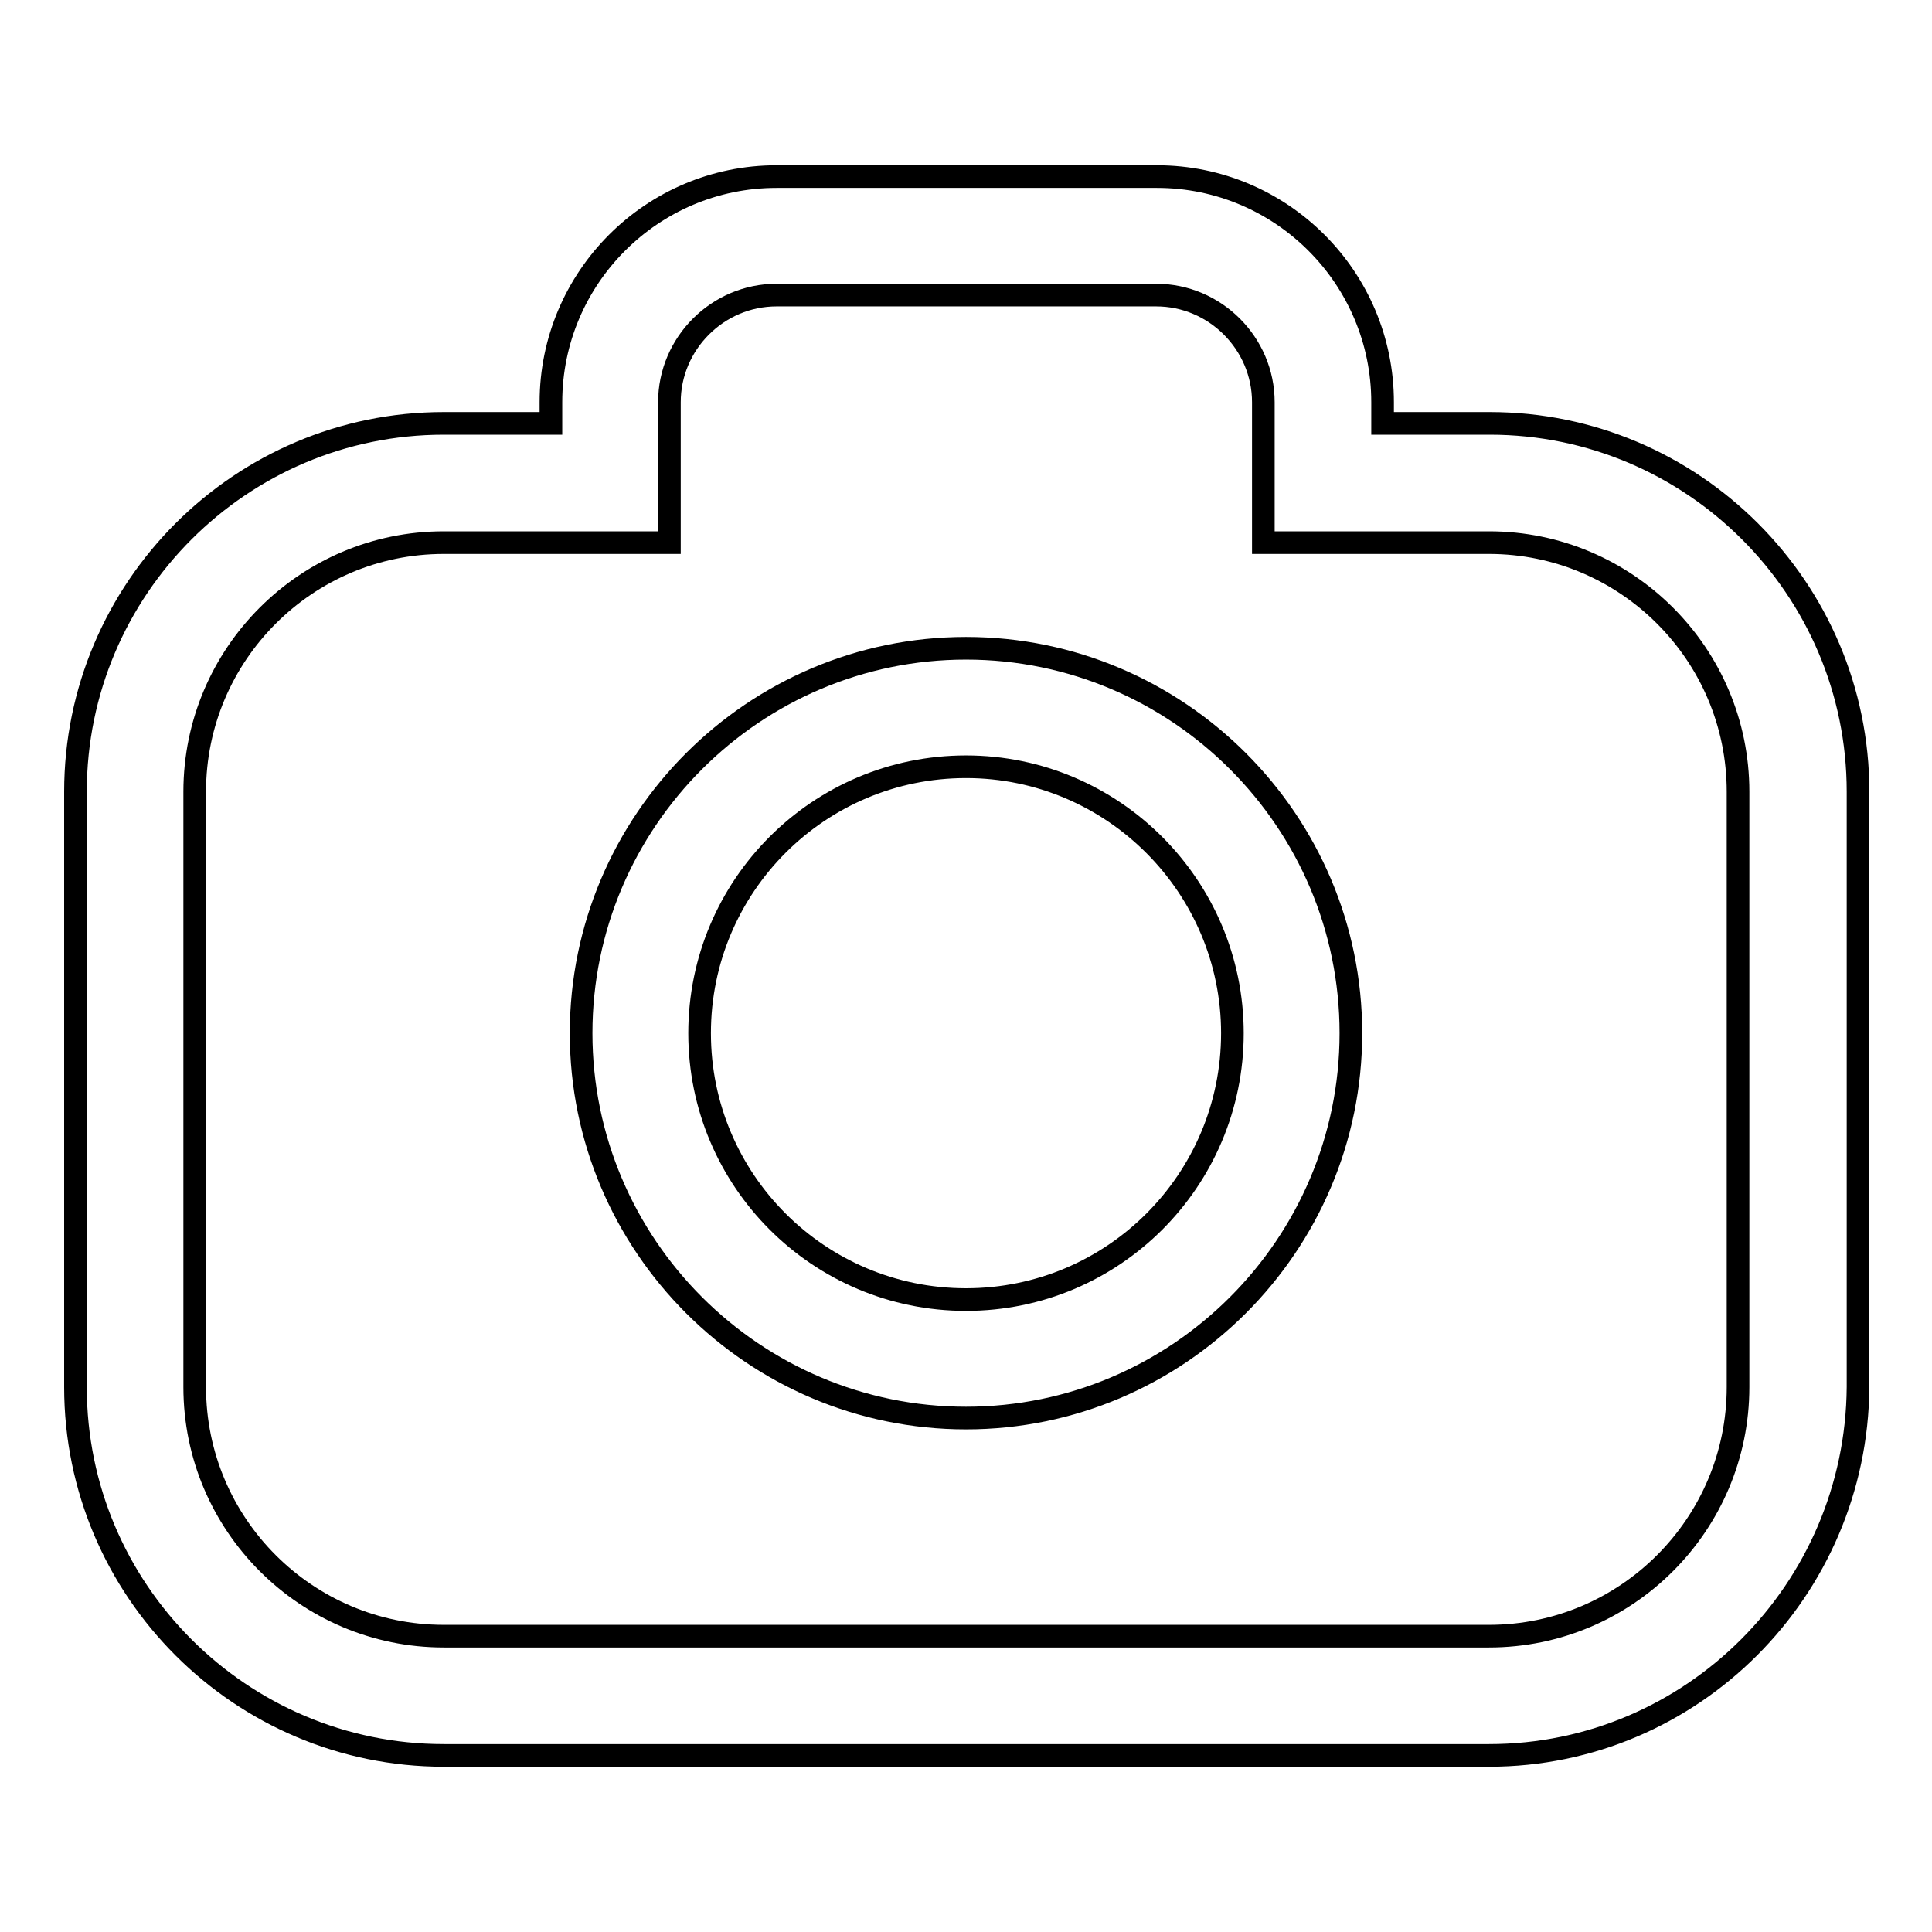
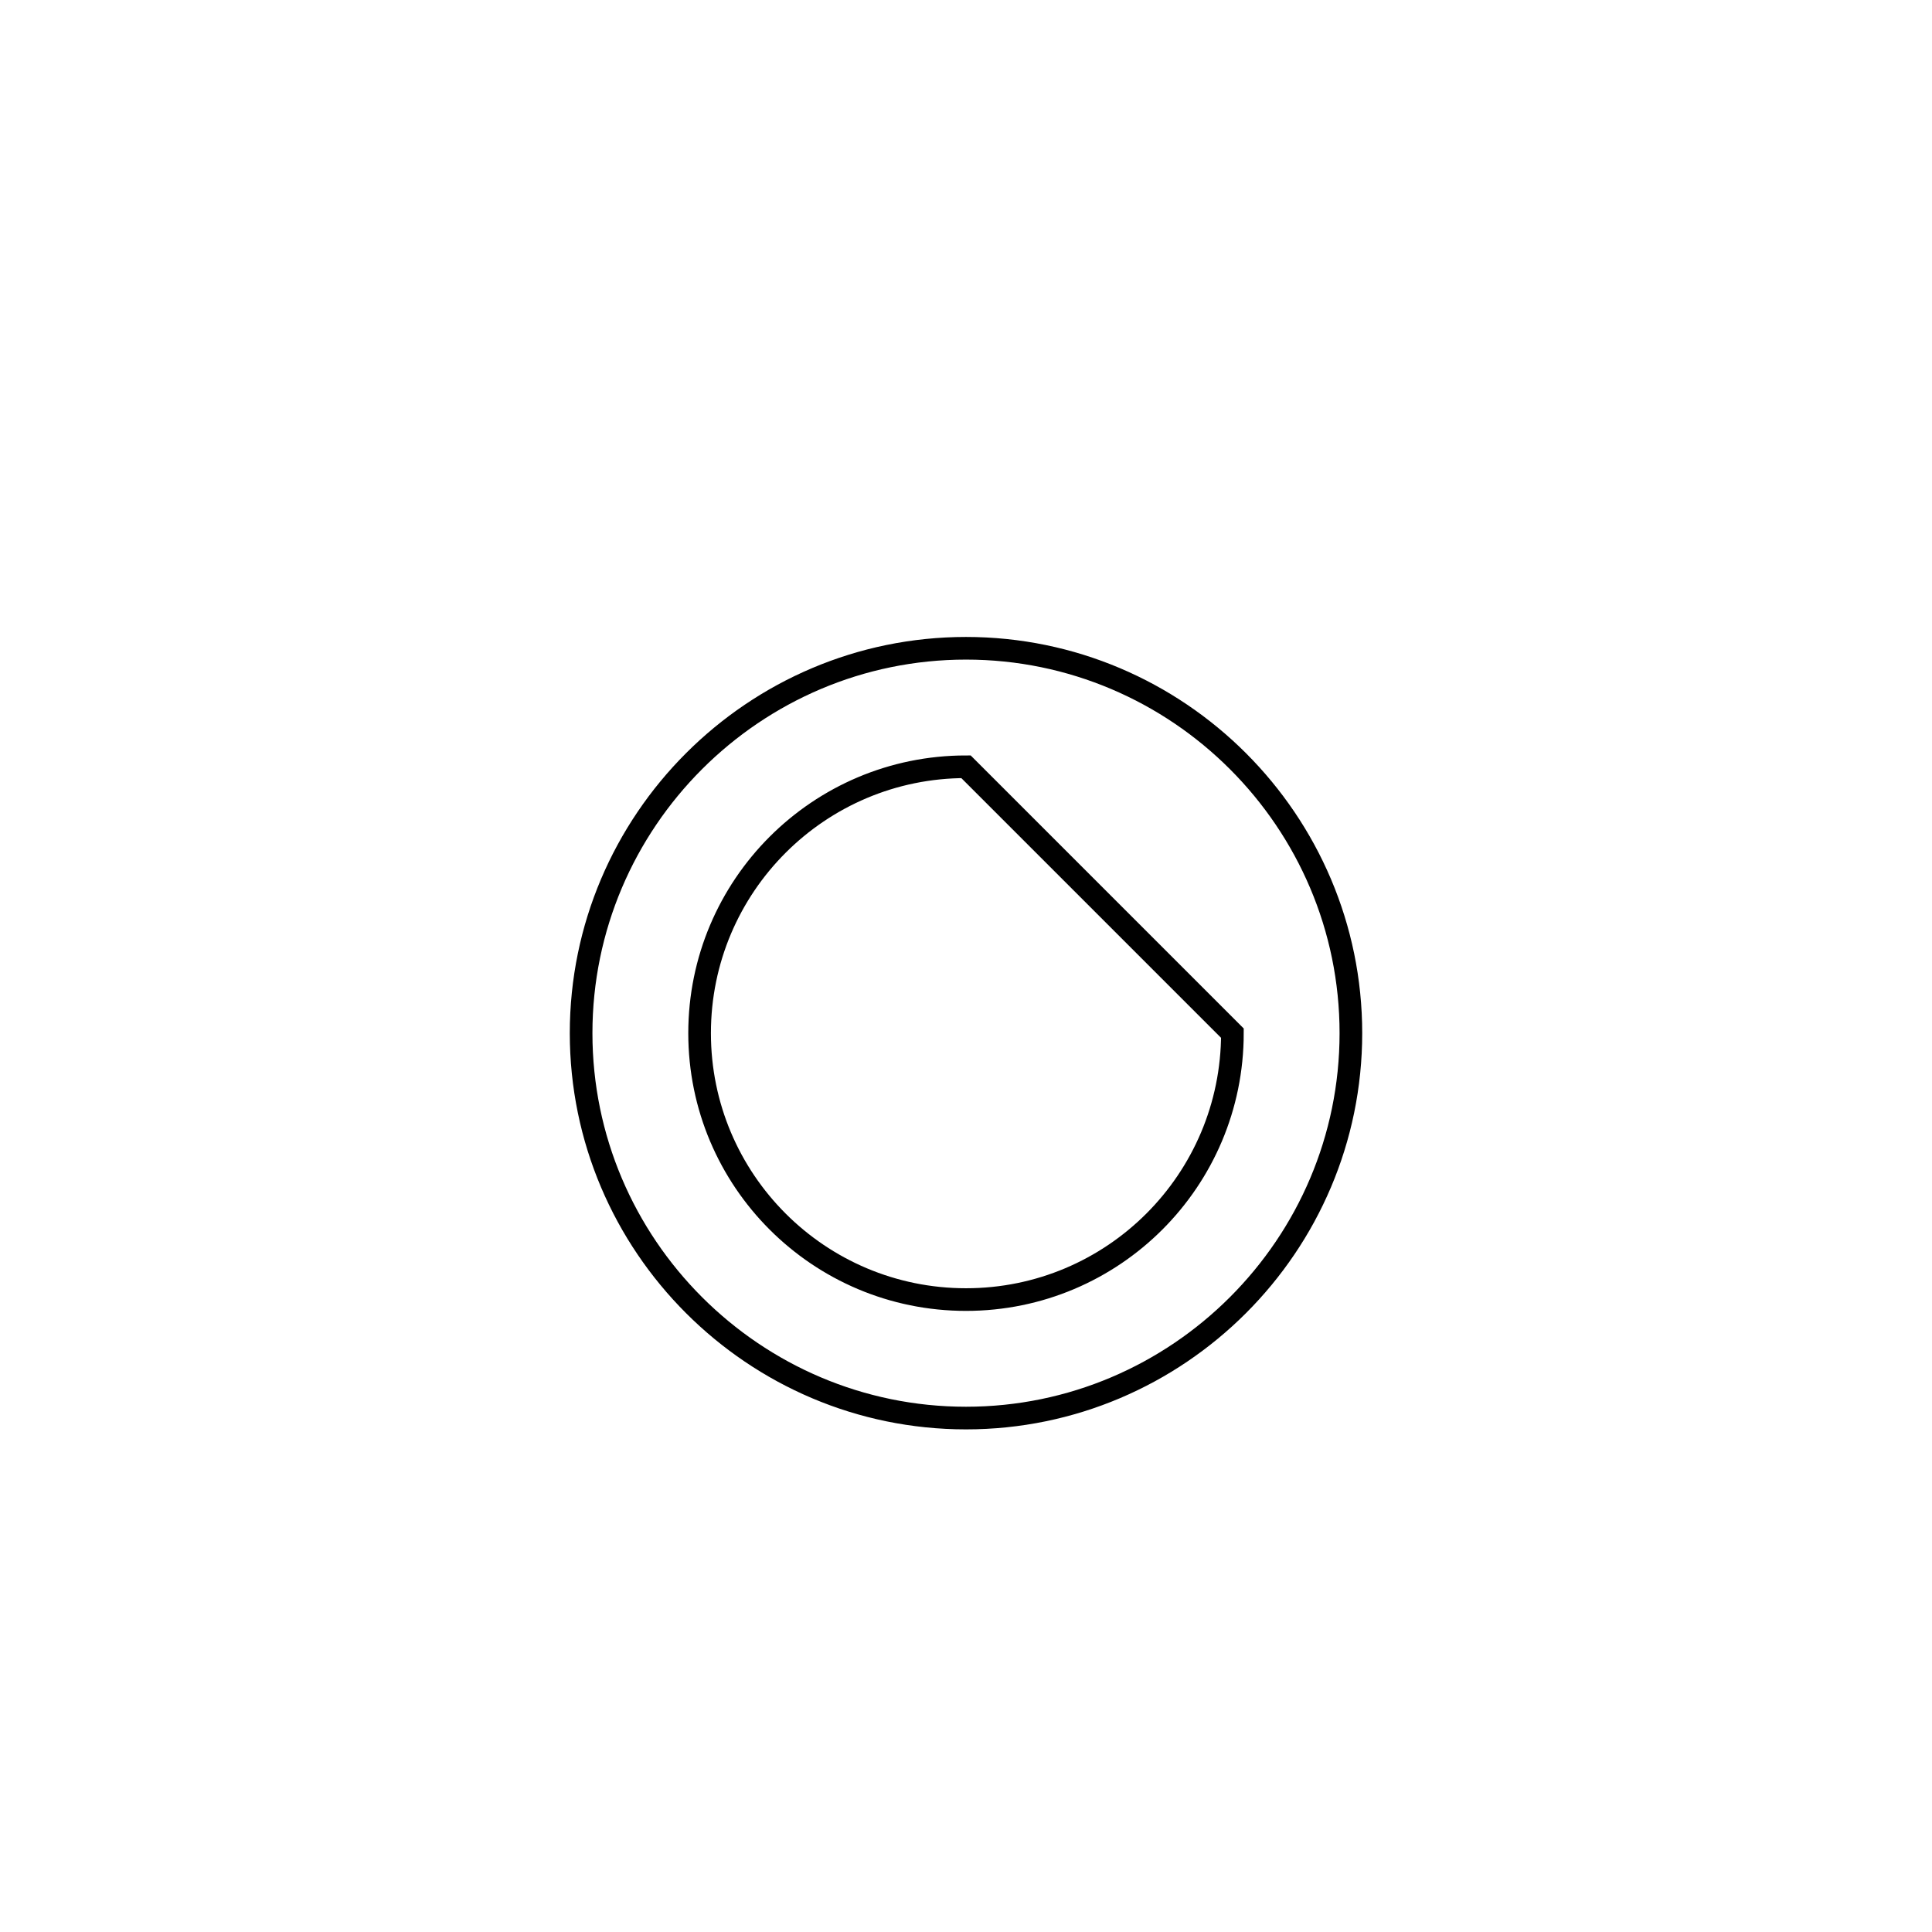
<svg xmlns="http://www.w3.org/2000/svg" version="1.1" x="0px" y="0px" viewBox="0 0 256 256" enable-background="new 0 0 256 256" xml:space="preserve">
  <g>
    <g>
-       <path stroke-width="3" fill-opacity="0" stroke="#000000" d="M128,187.9c-28.1,0-51-22.9-51-51c0-28.1,22.9-51,51-51c28.1,0,51,22.9,51,51C179,165,156.1,187.9,128,187.9z M128,101.6c-19.5,0-35.3,15.8-35.3,35.3c0,19.5,15.8,35.3,35.3,35.3c19.5,0,35.3-15.8,35.3-35.3C163.3,117.5,147.5,101.6,128,101.6z" />
-       <path stroke-width="3" fill-opacity="0" stroke="#000000" d="M197.3,232.6H58.8c-26.9,0-48.8-21.9-48.8-48.8v-78.9C10,78,31.9,56.1,58.8,56.1h14.2v-2.8c0-16.5,13.4-29.9,29.9-29.9h50.4c16.5,0,29.9,13.4,29.9,29.9v2.8h14.2c26.9,0,48.8,21.9,48.8,48.8v78.9C246,210.7,224.2,232.6,197.3,232.6z M58.8,71.9c-18.2,0-33,14.8-33,33v78.9c0,18.2,14.8,33,33,33h138.5c18.2,0,33-14.8,33-33v-78.9c0-18.2-14.8-33-33-33h-29.9V53.3c0-7.8-6.4-14.2-14.2-14.2h-50.3c-7.8,0-14.2,6.4-14.2,14.2v18.6H58.8z" />
+       <path stroke-width="3" fill-opacity="0" stroke="#000000" d="M128,187.9c-28.1,0-51-22.9-51-51c0-28.1,22.9-51,51-51c28.1,0,51,22.9,51,51C179,165,156.1,187.9,128,187.9z M128,101.6c-19.5,0-35.3,15.8-35.3,35.3c0,19.5,15.8,35.3,35.3,35.3c19.5,0,35.3-15.8,35.3-35.3z" />
    </g>
  </g>
</svg>